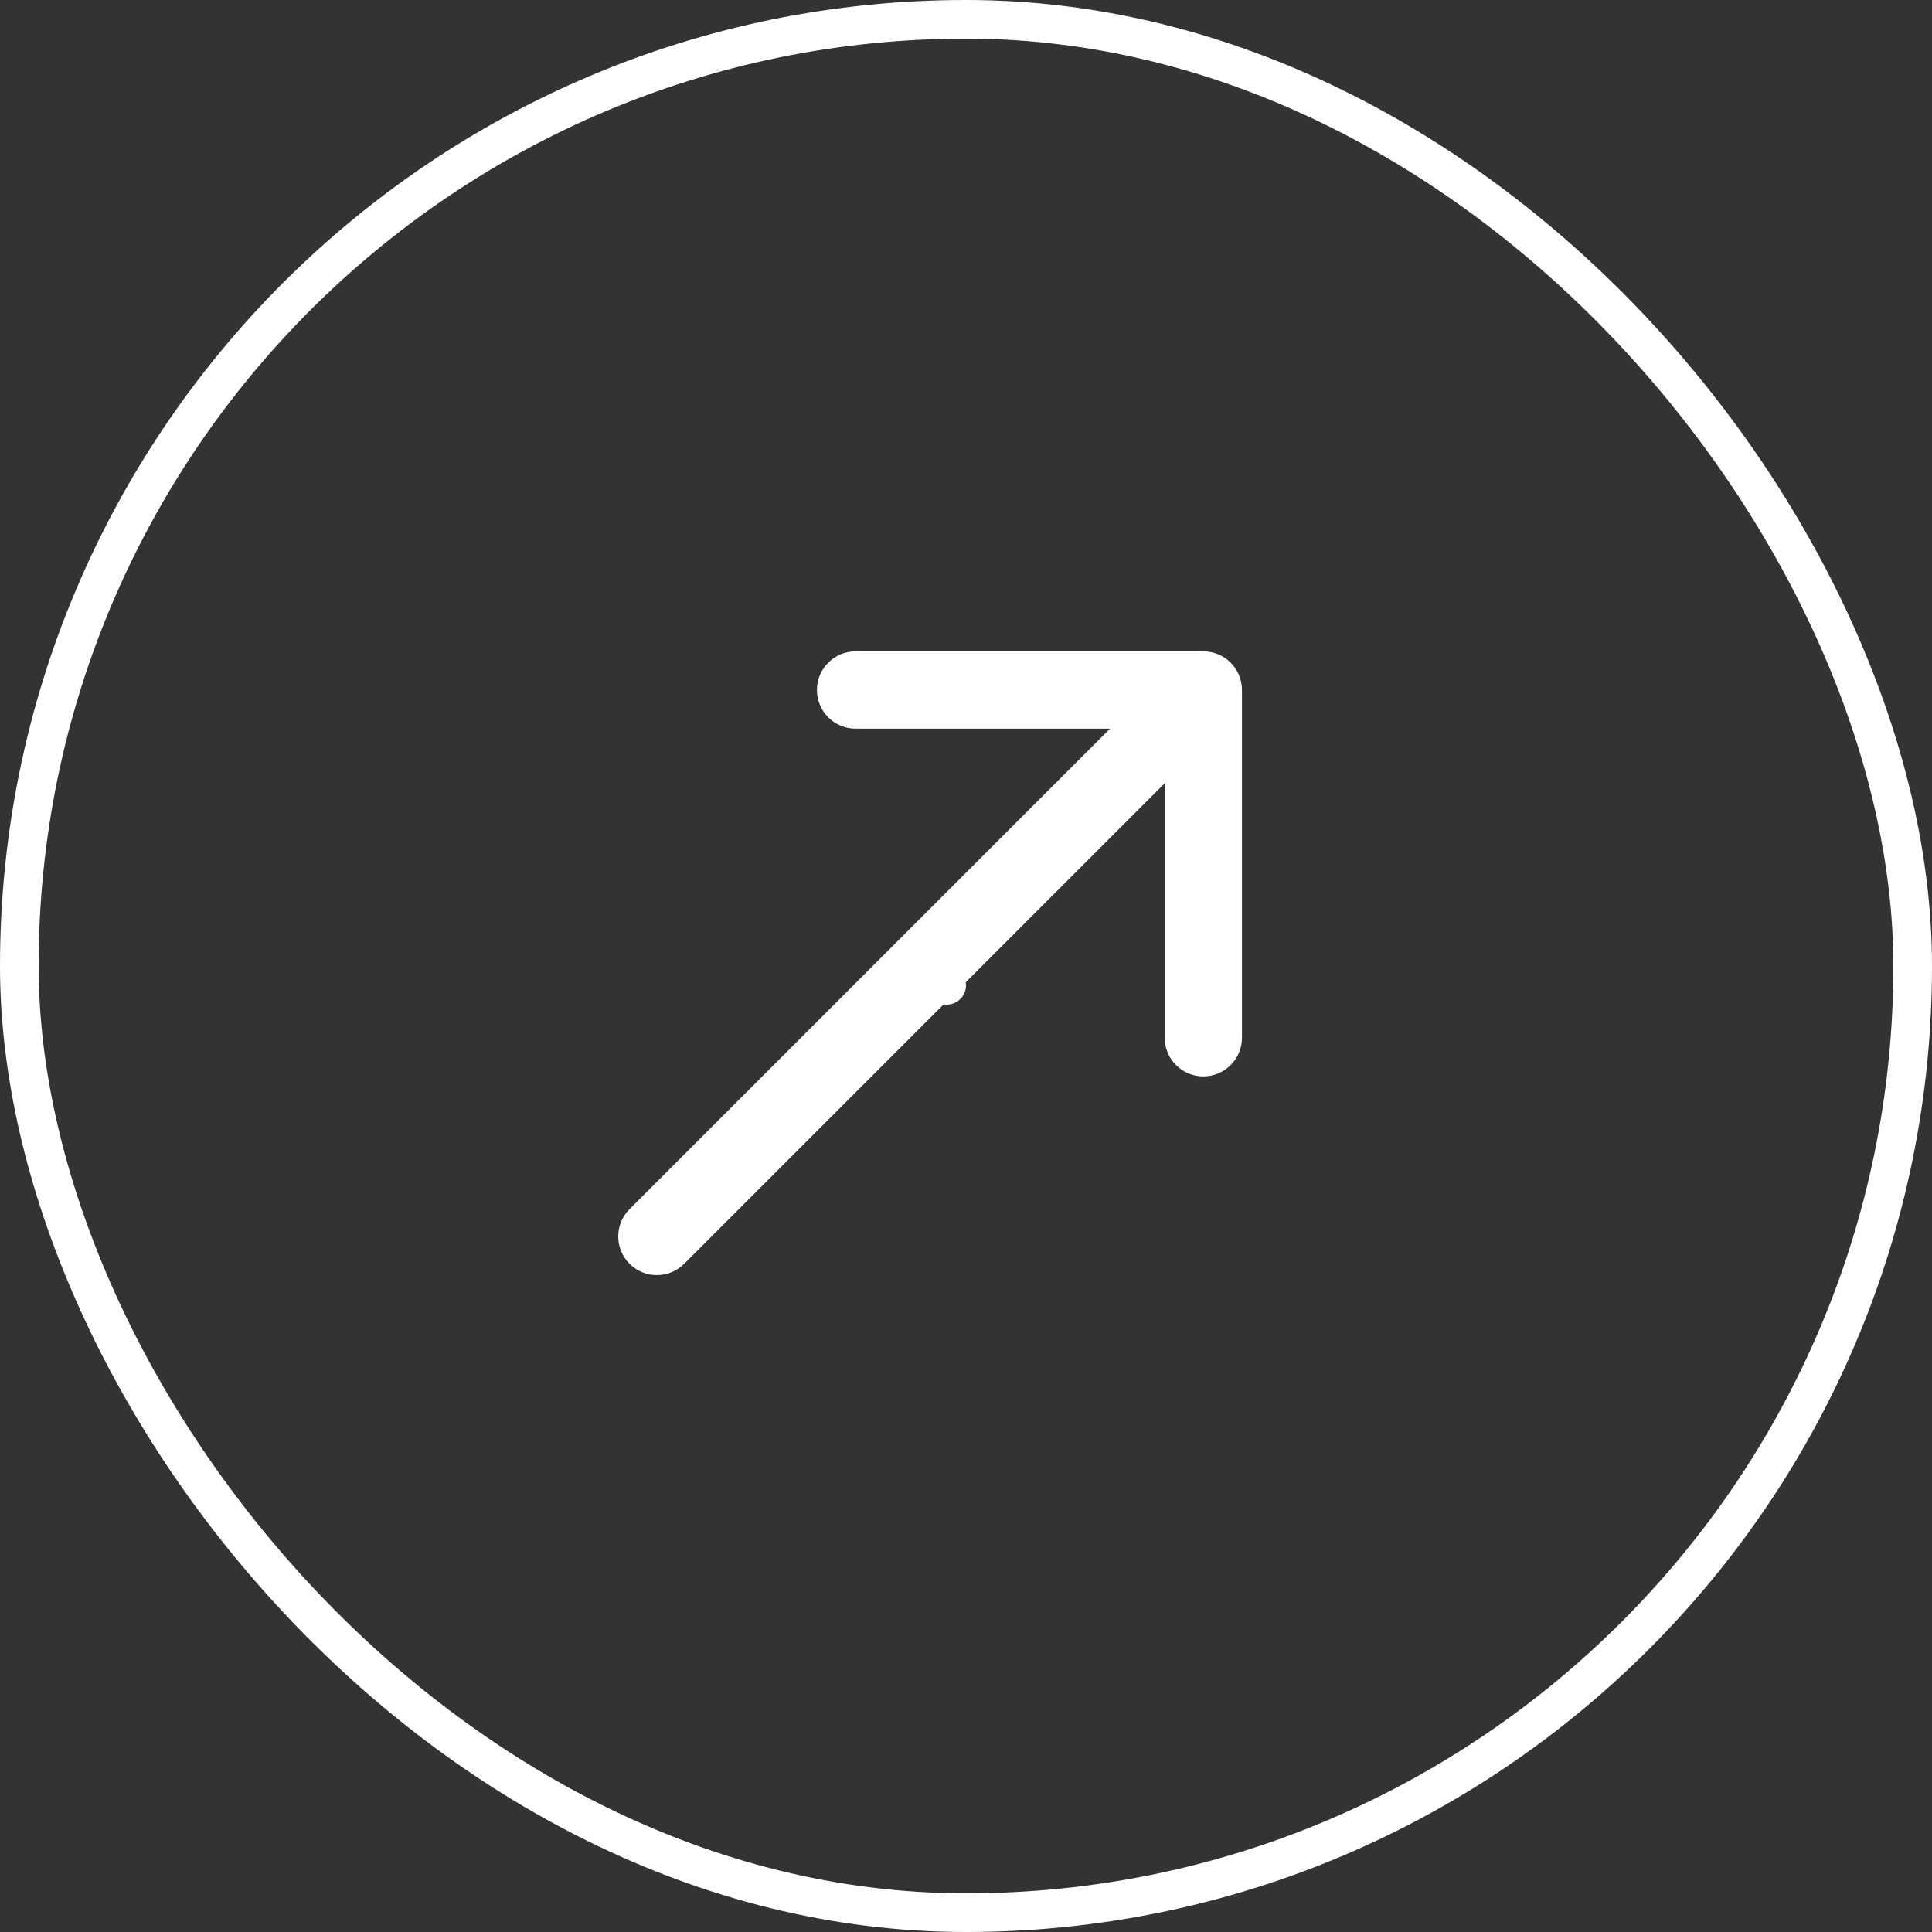
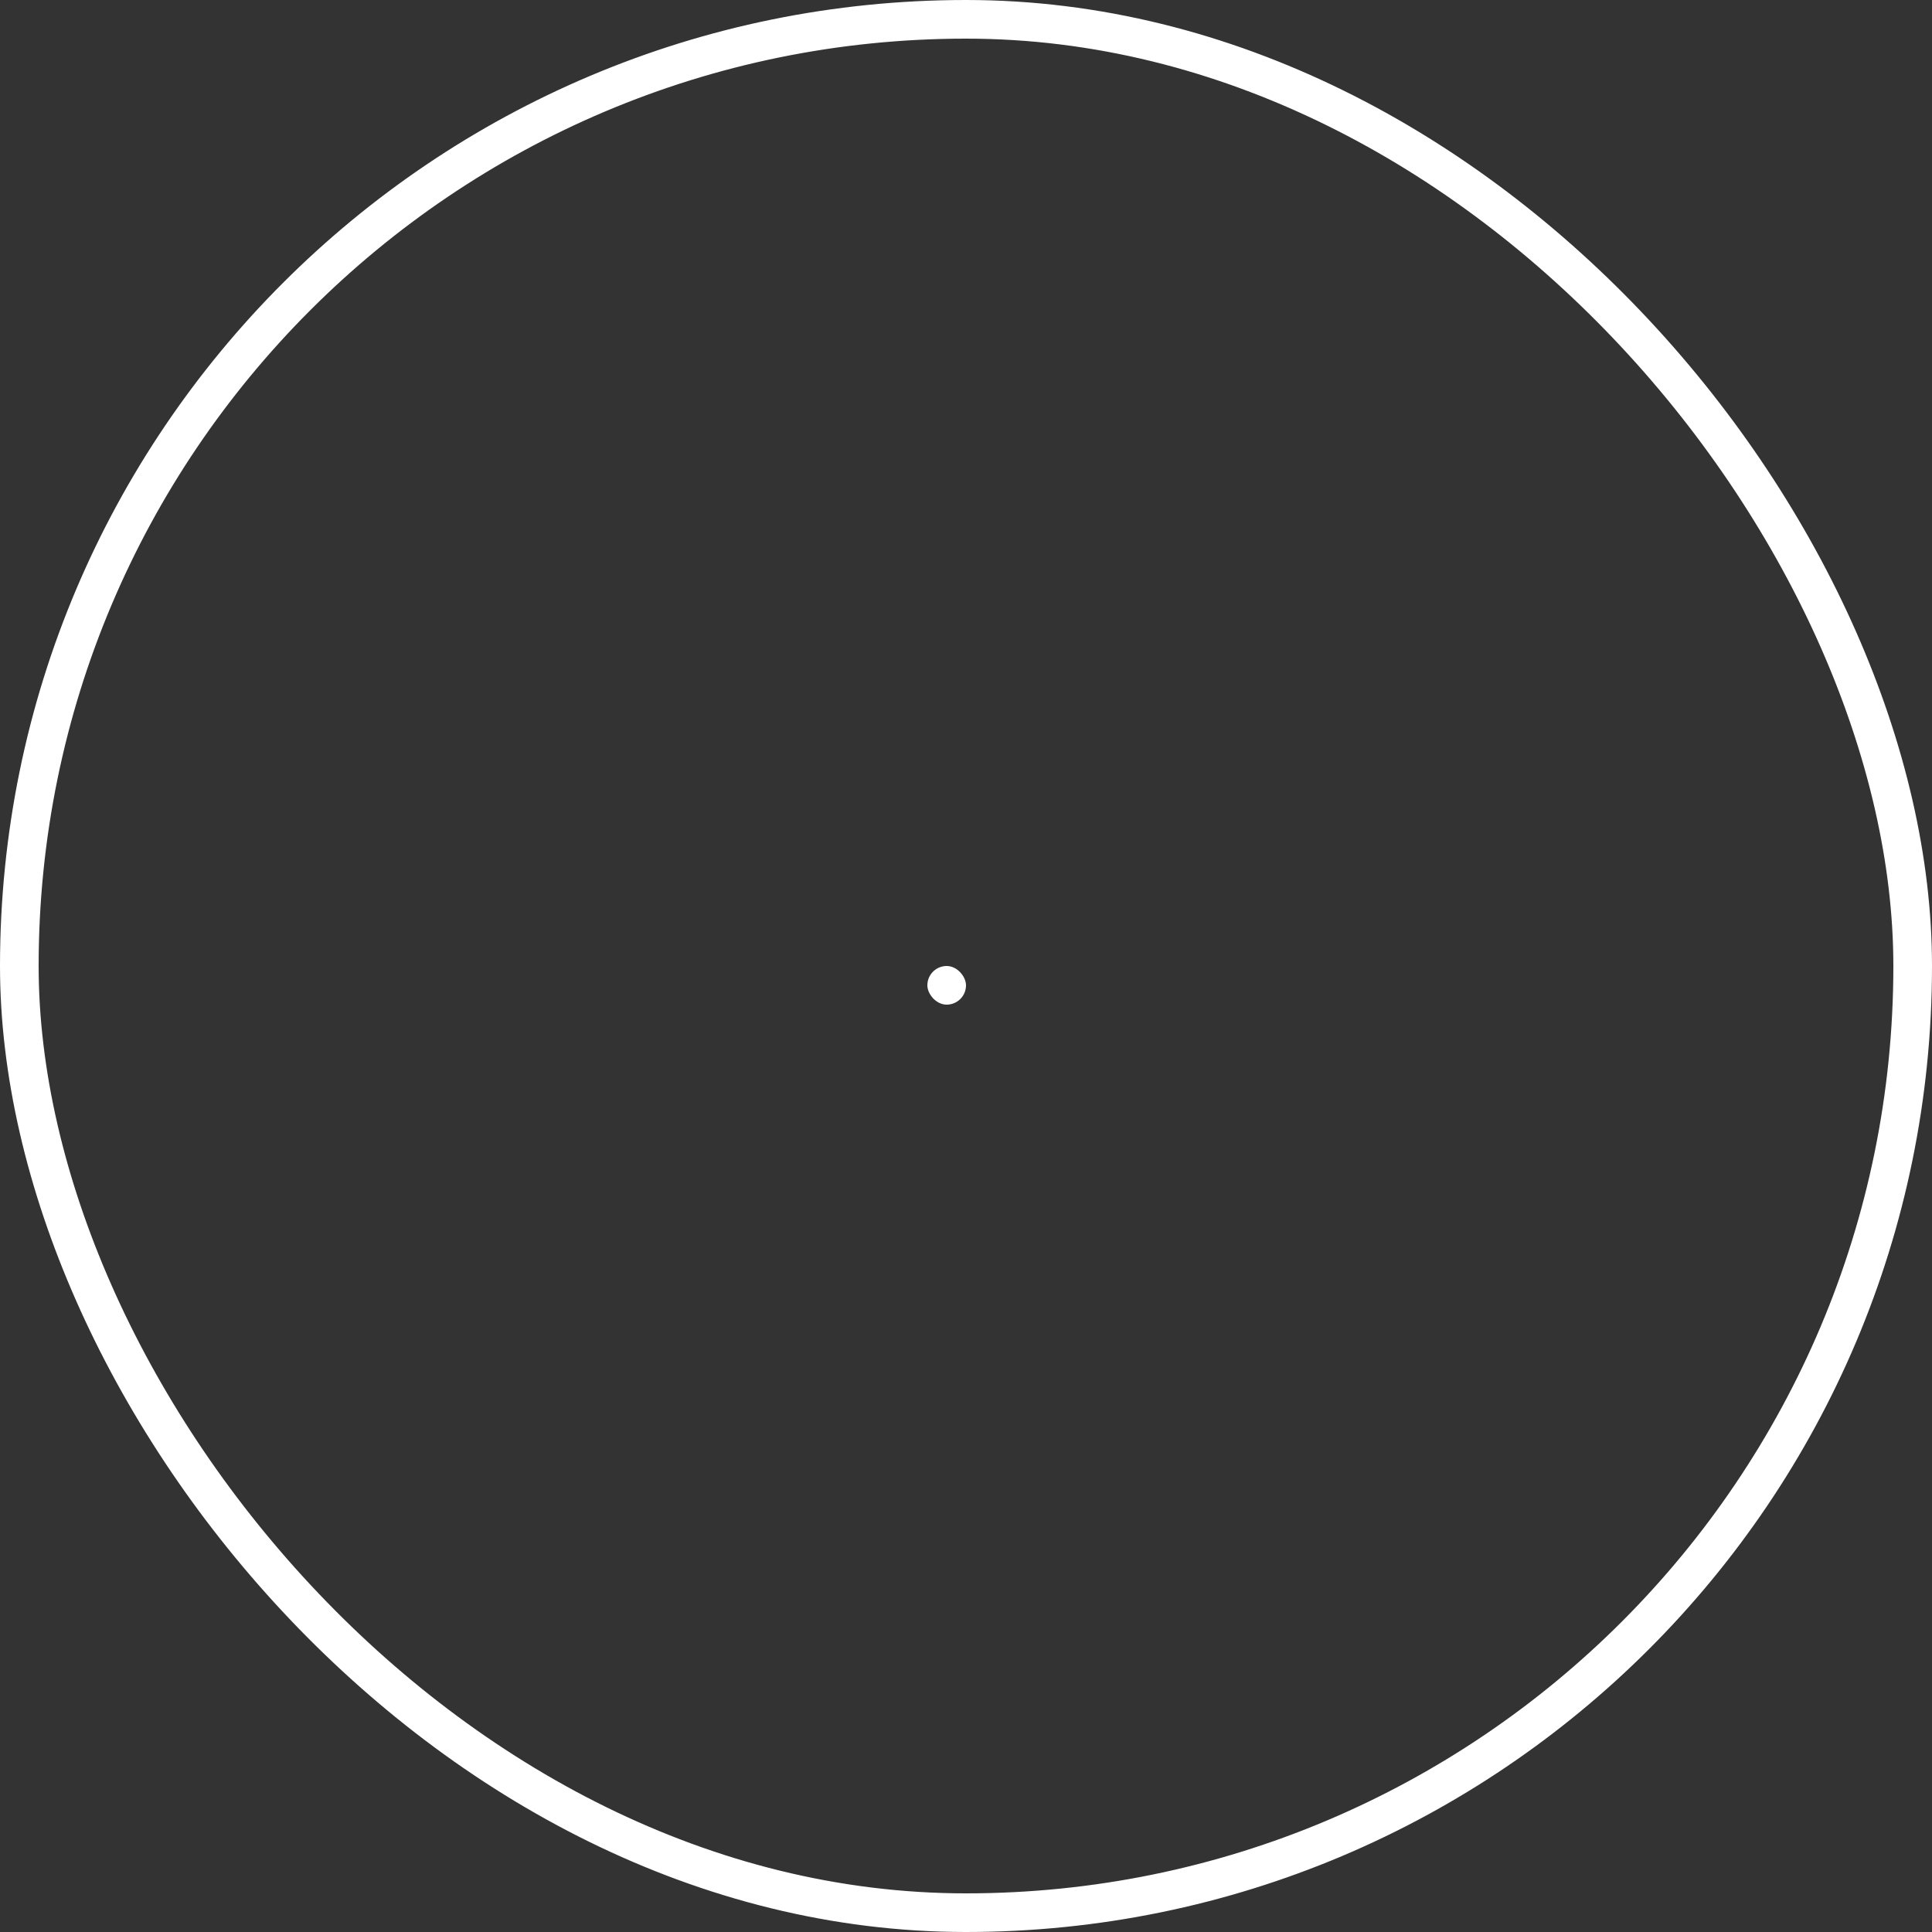
<svg xmlns="http://www.w3.org/2000/svg" width="50" height="50" viewBox="0 0 50 50" fill="none">
  <rect x="0" y="0" width="50" height="50" fill="#333333" stroke="none" />
  <rect x="0.5" y="0.5" width="49" height="49" rx="24.5" stroke="white" />
  <rect x="24" y="25" width="1" height="1" rx="0.5" fill="white" />
-   <path d="M16.293 31.292C15.902 31.683 15.902 32.316 16.293 32.707C16.683 33.097 17.317 33.097 17.707 32.707L16.293 31.292ZM32.142 17.857C32.142 17.305 31.694 16.857 31.142 16.857L22.142 16.857C21.59 16.857 21.142 17.305 21.142 17.857C21.142 18.41 21.59 18.857 22.142 18.857L30.142 18.857L30.142 26.857C30.142 27.41 30.59 27.857 31.142 27.857C31.694 27.857 32.142 27.41 32.142 26.857L32.142 17.857ZM17.707 32.707L31.849 18.564L30.435 17.15L16.293 31.292L17.707 32.707Z" fill="white" />
</svg>